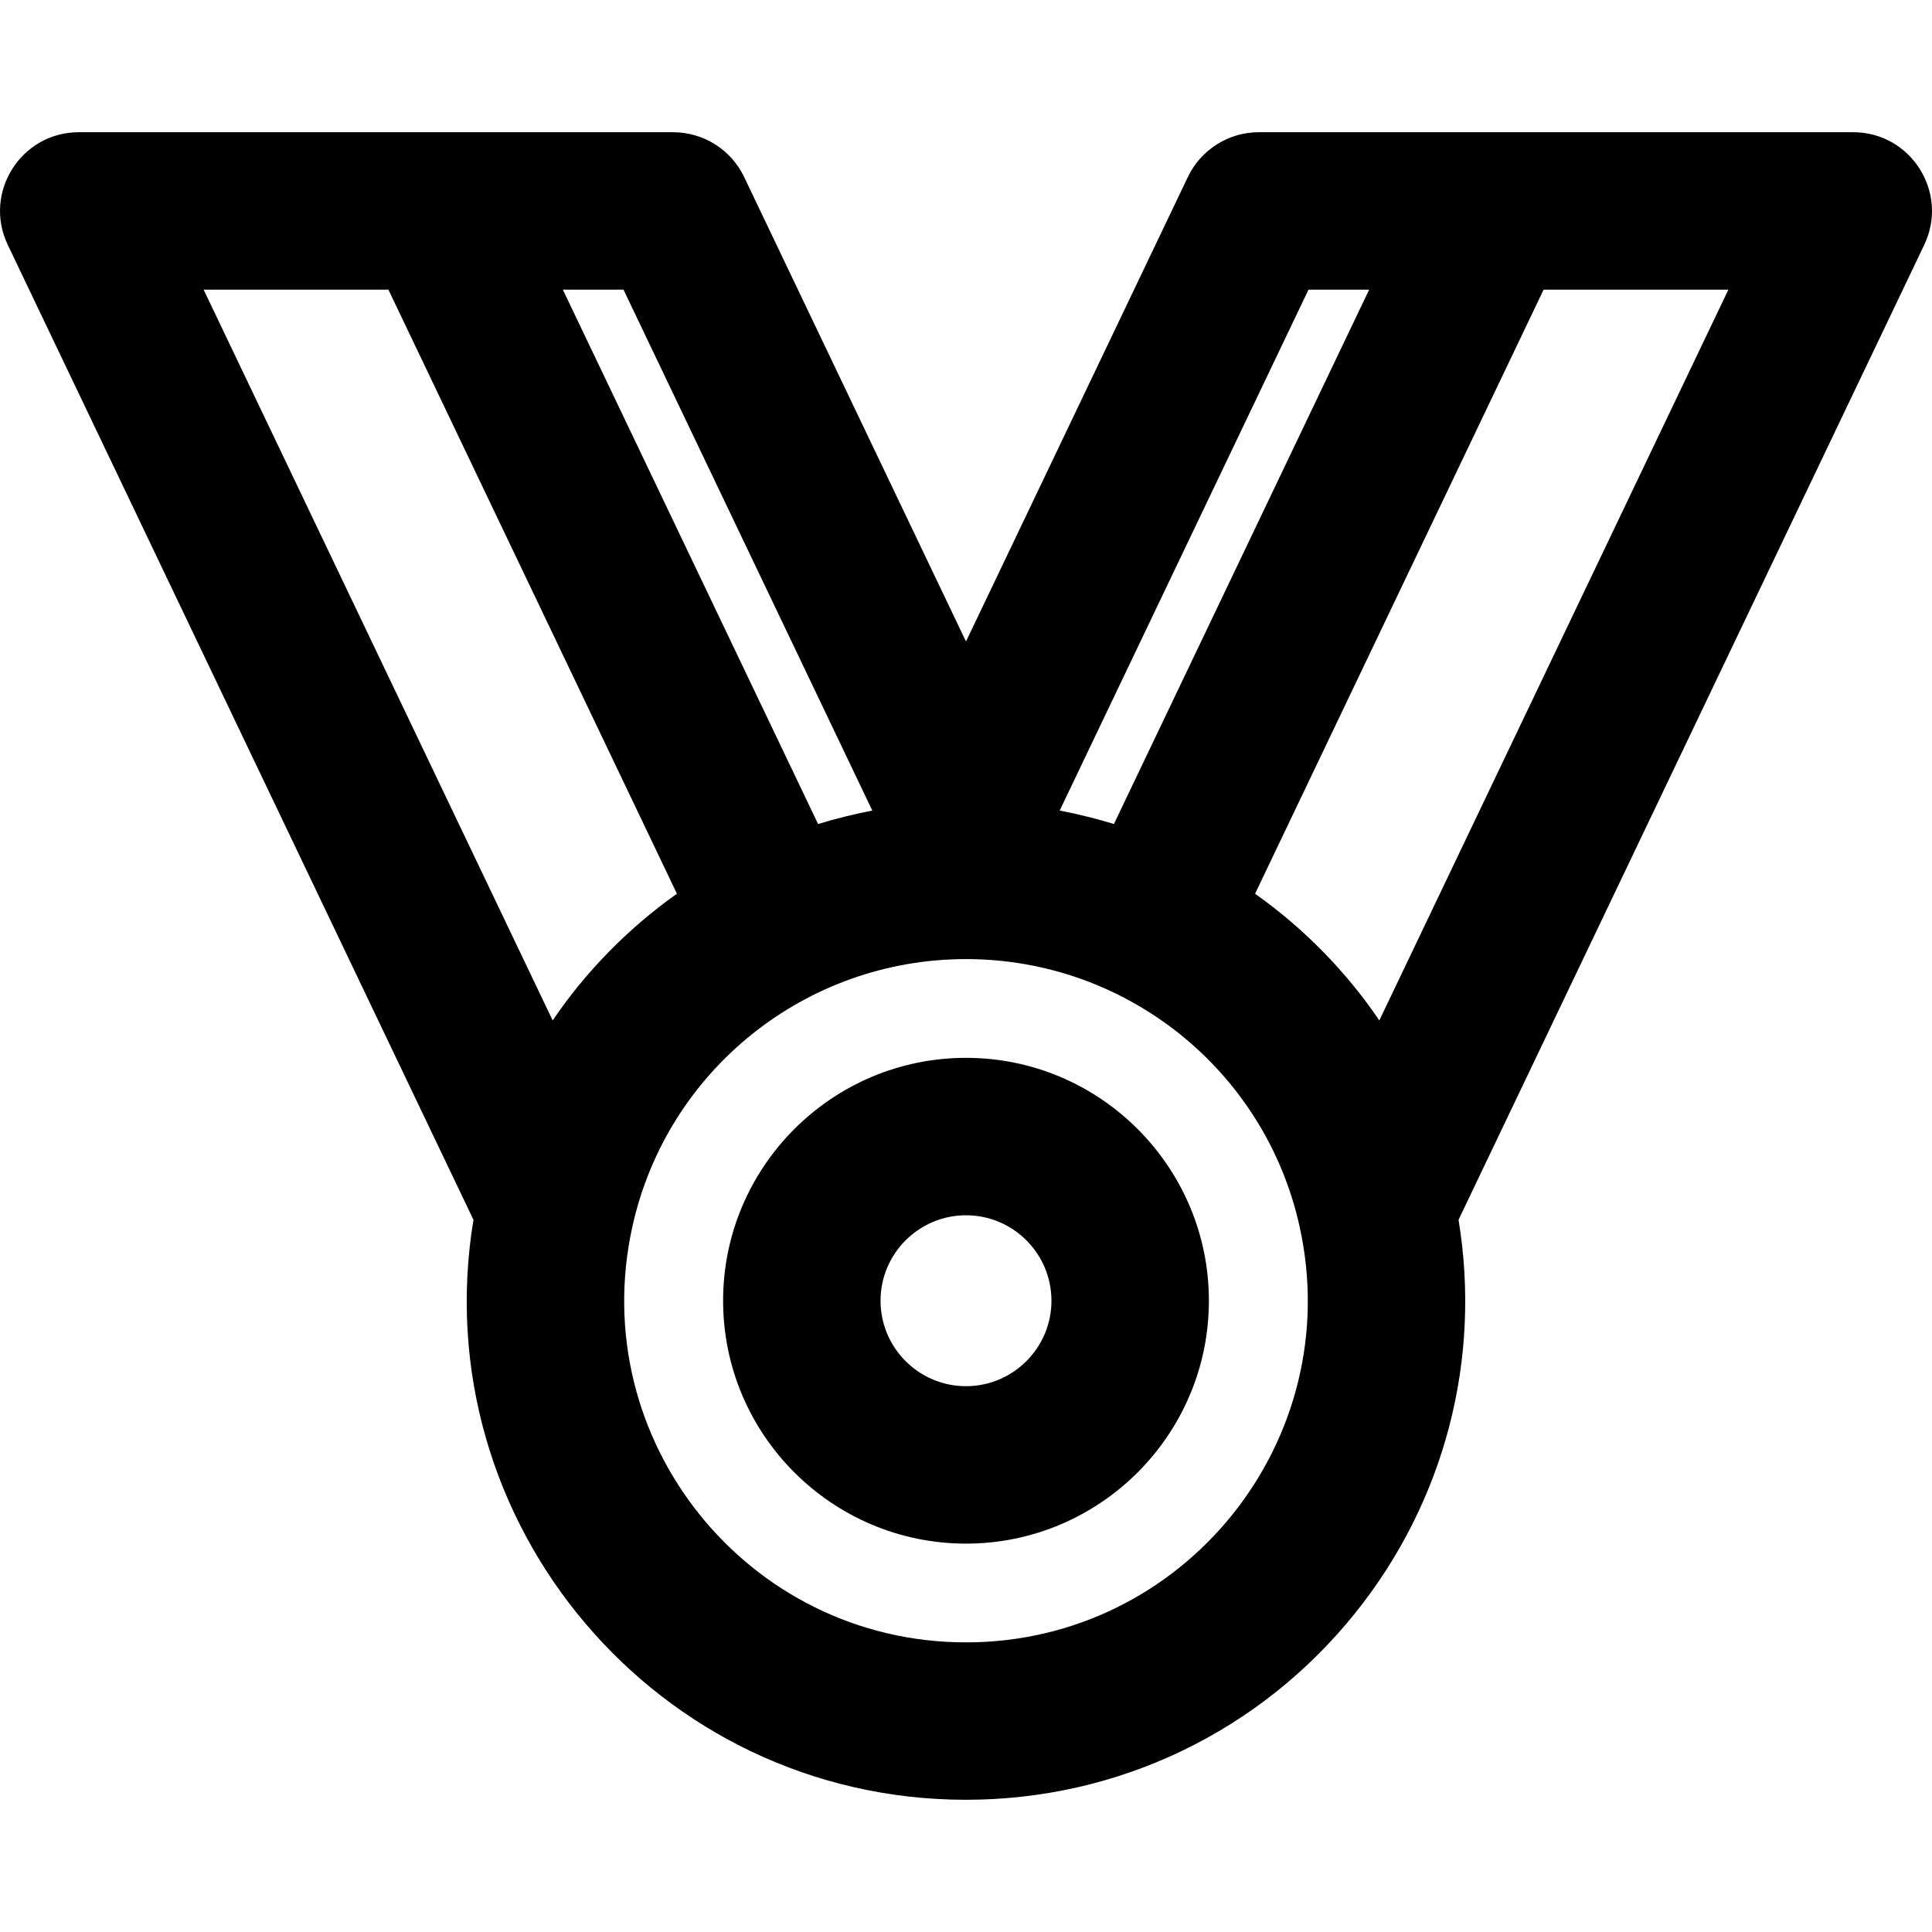
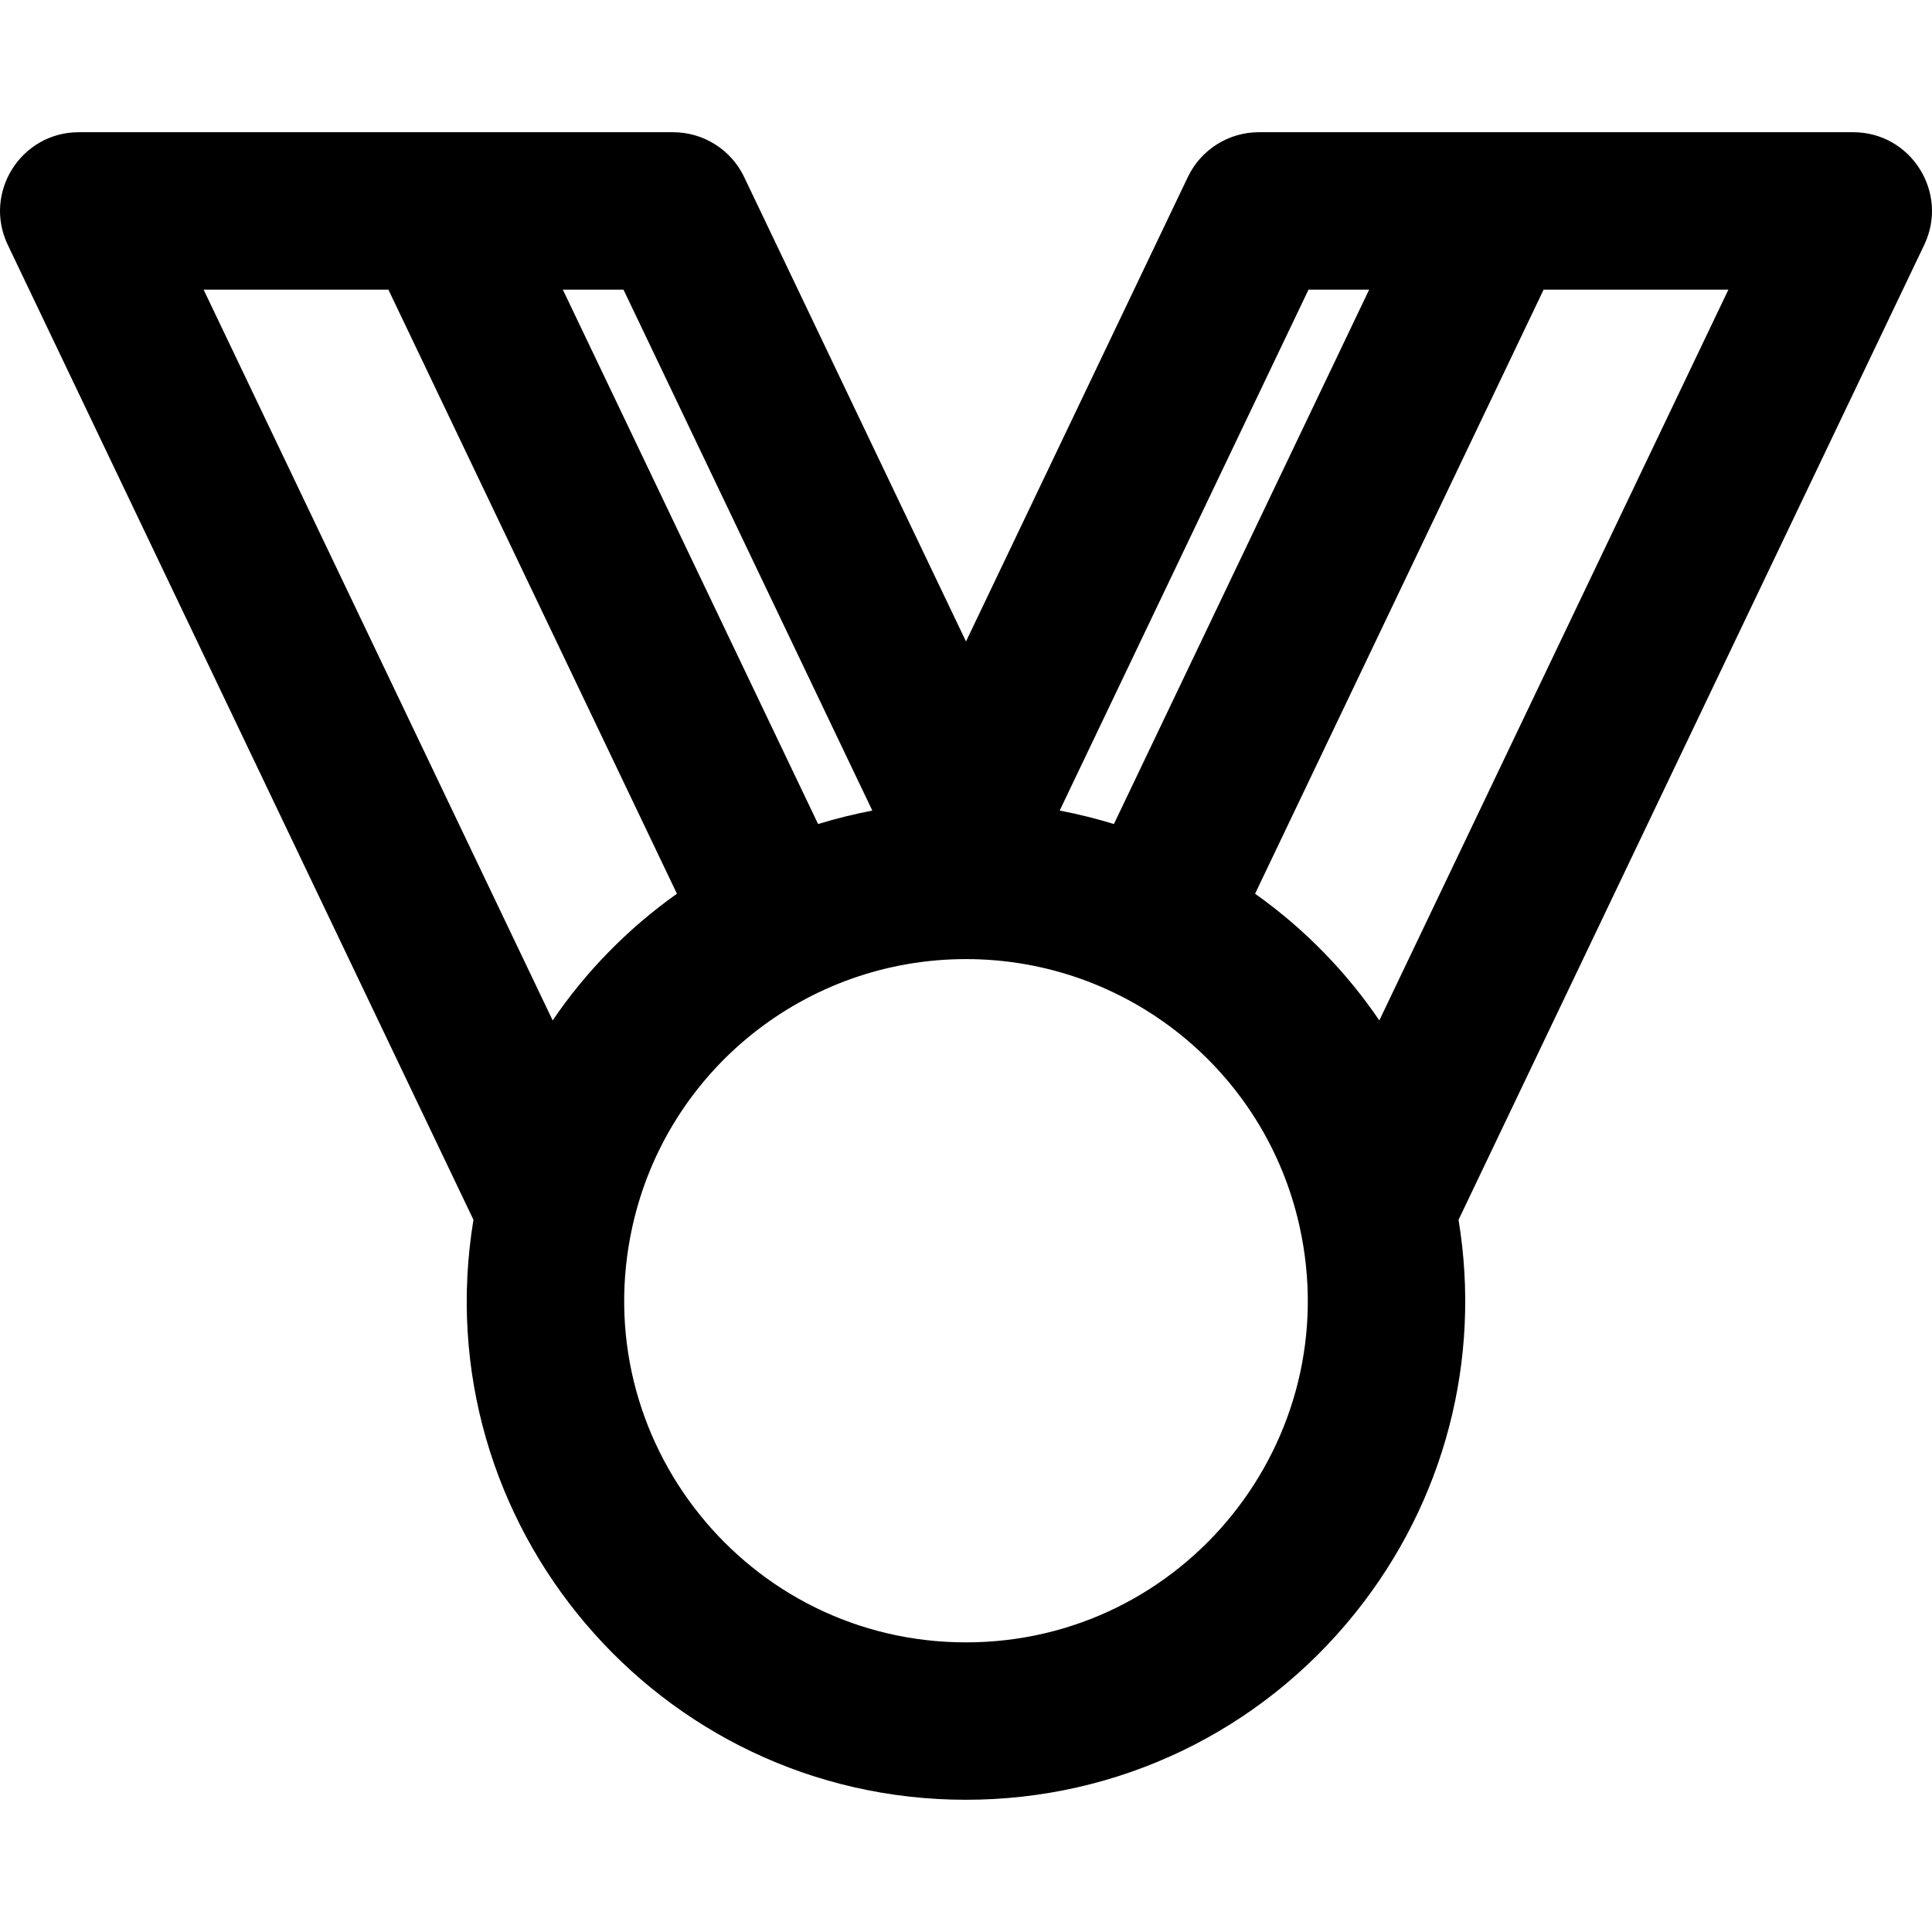
<svg xmlns="http://www.w3.org/2000/svg" fill="#000000" height="800px" width="800px" version="1.1" id="Layer_1" viewBox="0 0 512.001 512.001" xml:space="preserve">
  <g>
    <g>
-       <path d="M256,280.338c-35.492,0-64.369,28.876-64.369,64.368s28.876,64.369,64.369,64.369s64.369-28.876,64.369-64.369    C320.369,309.214,291.493,280.338,256,280.338z M256,367.354c-12.487,0-22.646-10.159-22.646-22.646S243.513,322.06,256,322.06    c12.487,0,22.646,10.159,22.646,22.648C278.647,357.195,268.487,367.354,256,367.354z" />
-     </g>
+       </g>
  </g>
  <g>
    <g>
      <path d="M491.121,35.039c-33.508,0-126.947,0-157.505,0c-8.036,0-15.357,4.617-18.821,11.868L256,169.999L197.205,46.908    c-3.464-7.252-10.785-11.868-18.821-11.868c-30.881,0-125.415,0-157.505,0c-15.32,0-25.429,16.016-18.821,29.848L125.469,323.26    C112.243,403.645,174.338,476.961,256,476.961c40.313,0,77.911-18.042,103.155-49.499c23.685-29.516,33.477-67.119,27.377-104.202    L509.944,64.888C516.547,51.061,506.446,35.039,491.121,35.039z M346.77,76.756h16.073L295.2,218.375    c-4.142-1.278-9.45-2.634-14.371-3.567L346.77,76.756z M165.231,76.756l65.941,138.052c-4.322,0.82-9.732,2.134-14.371,3.567    L149.157,76.756H165.231z M146.465,270.426L53.958,76.756h48.97l76.466,160.091C166.449,246.018,155.184,257.547,146.465,270.426z     M256,435.245c-57.841,0-100.973-53.578-88.392-110.271c9.153-41.253,45.795-70.804,88.394-70.804    c42.579,0,79.231,29.527,88.389,70.804C356.974,381.677,313.843,435.245,256,435.245z M365.537,270.427    c-8.445-12.458-19.555-24.112-32.928-33.579l76.466-160.091h48.968L365.537,270.427z" />
    </g>
  </g>
</svg>